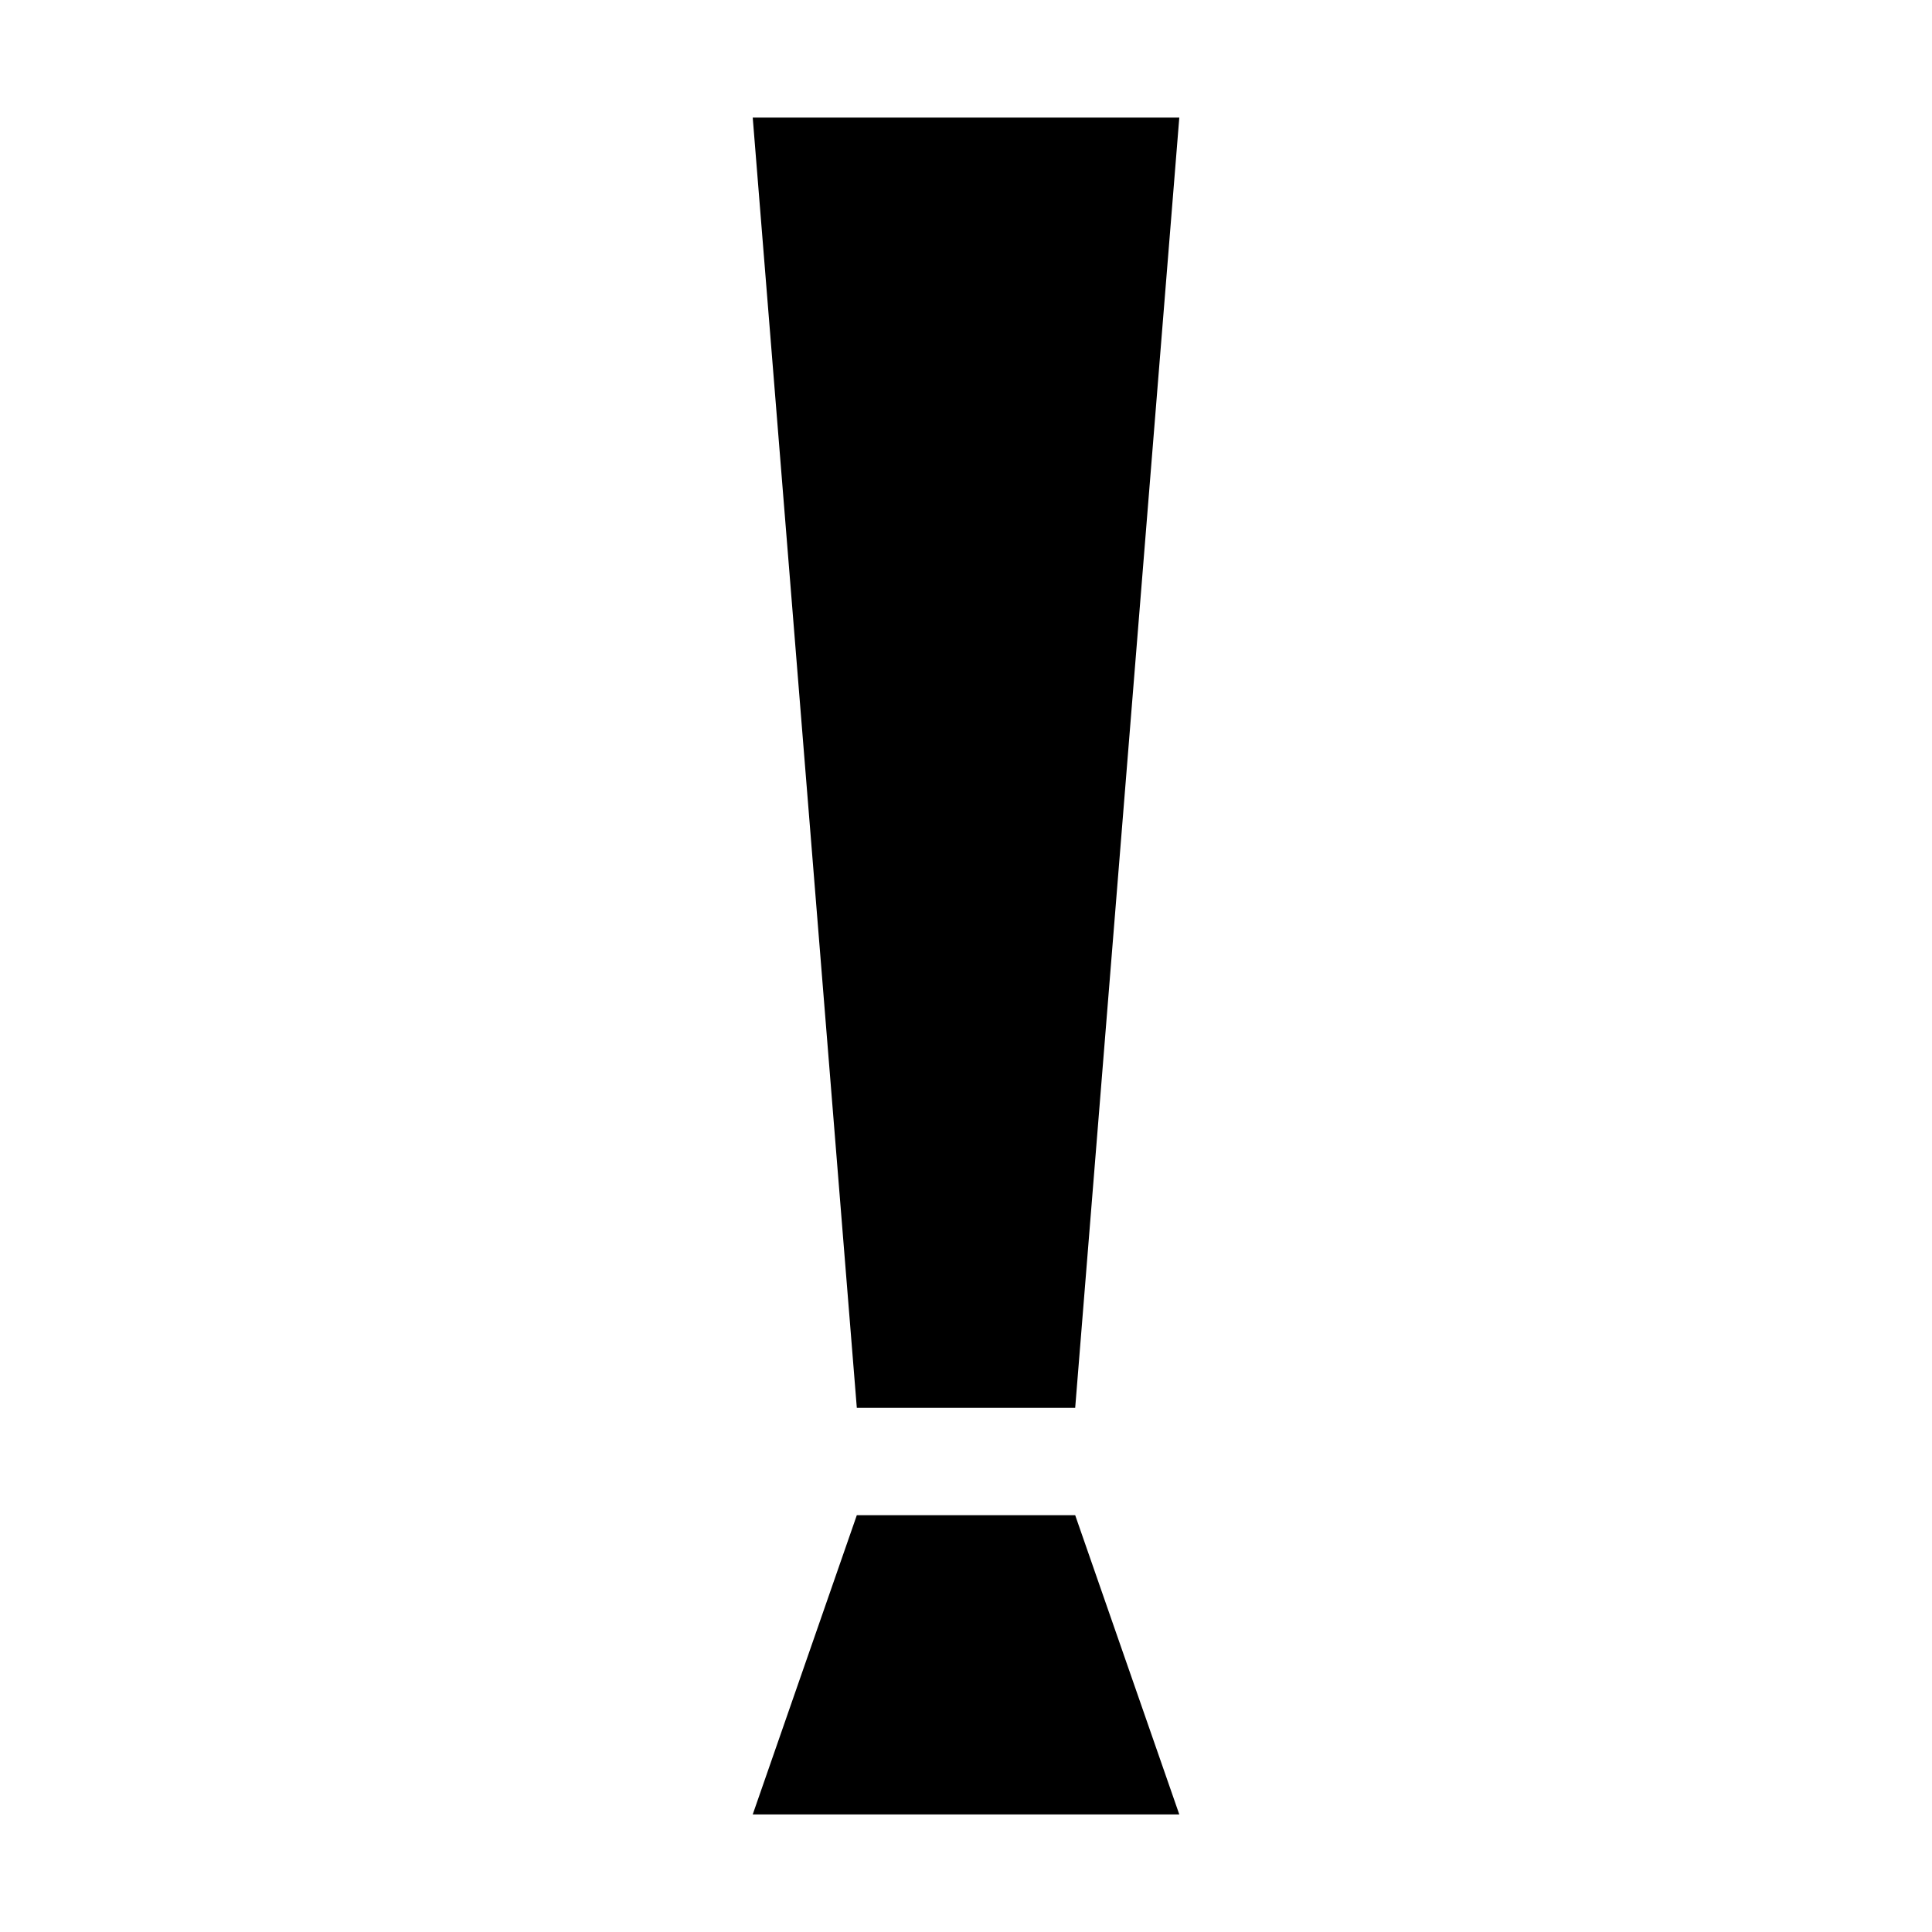
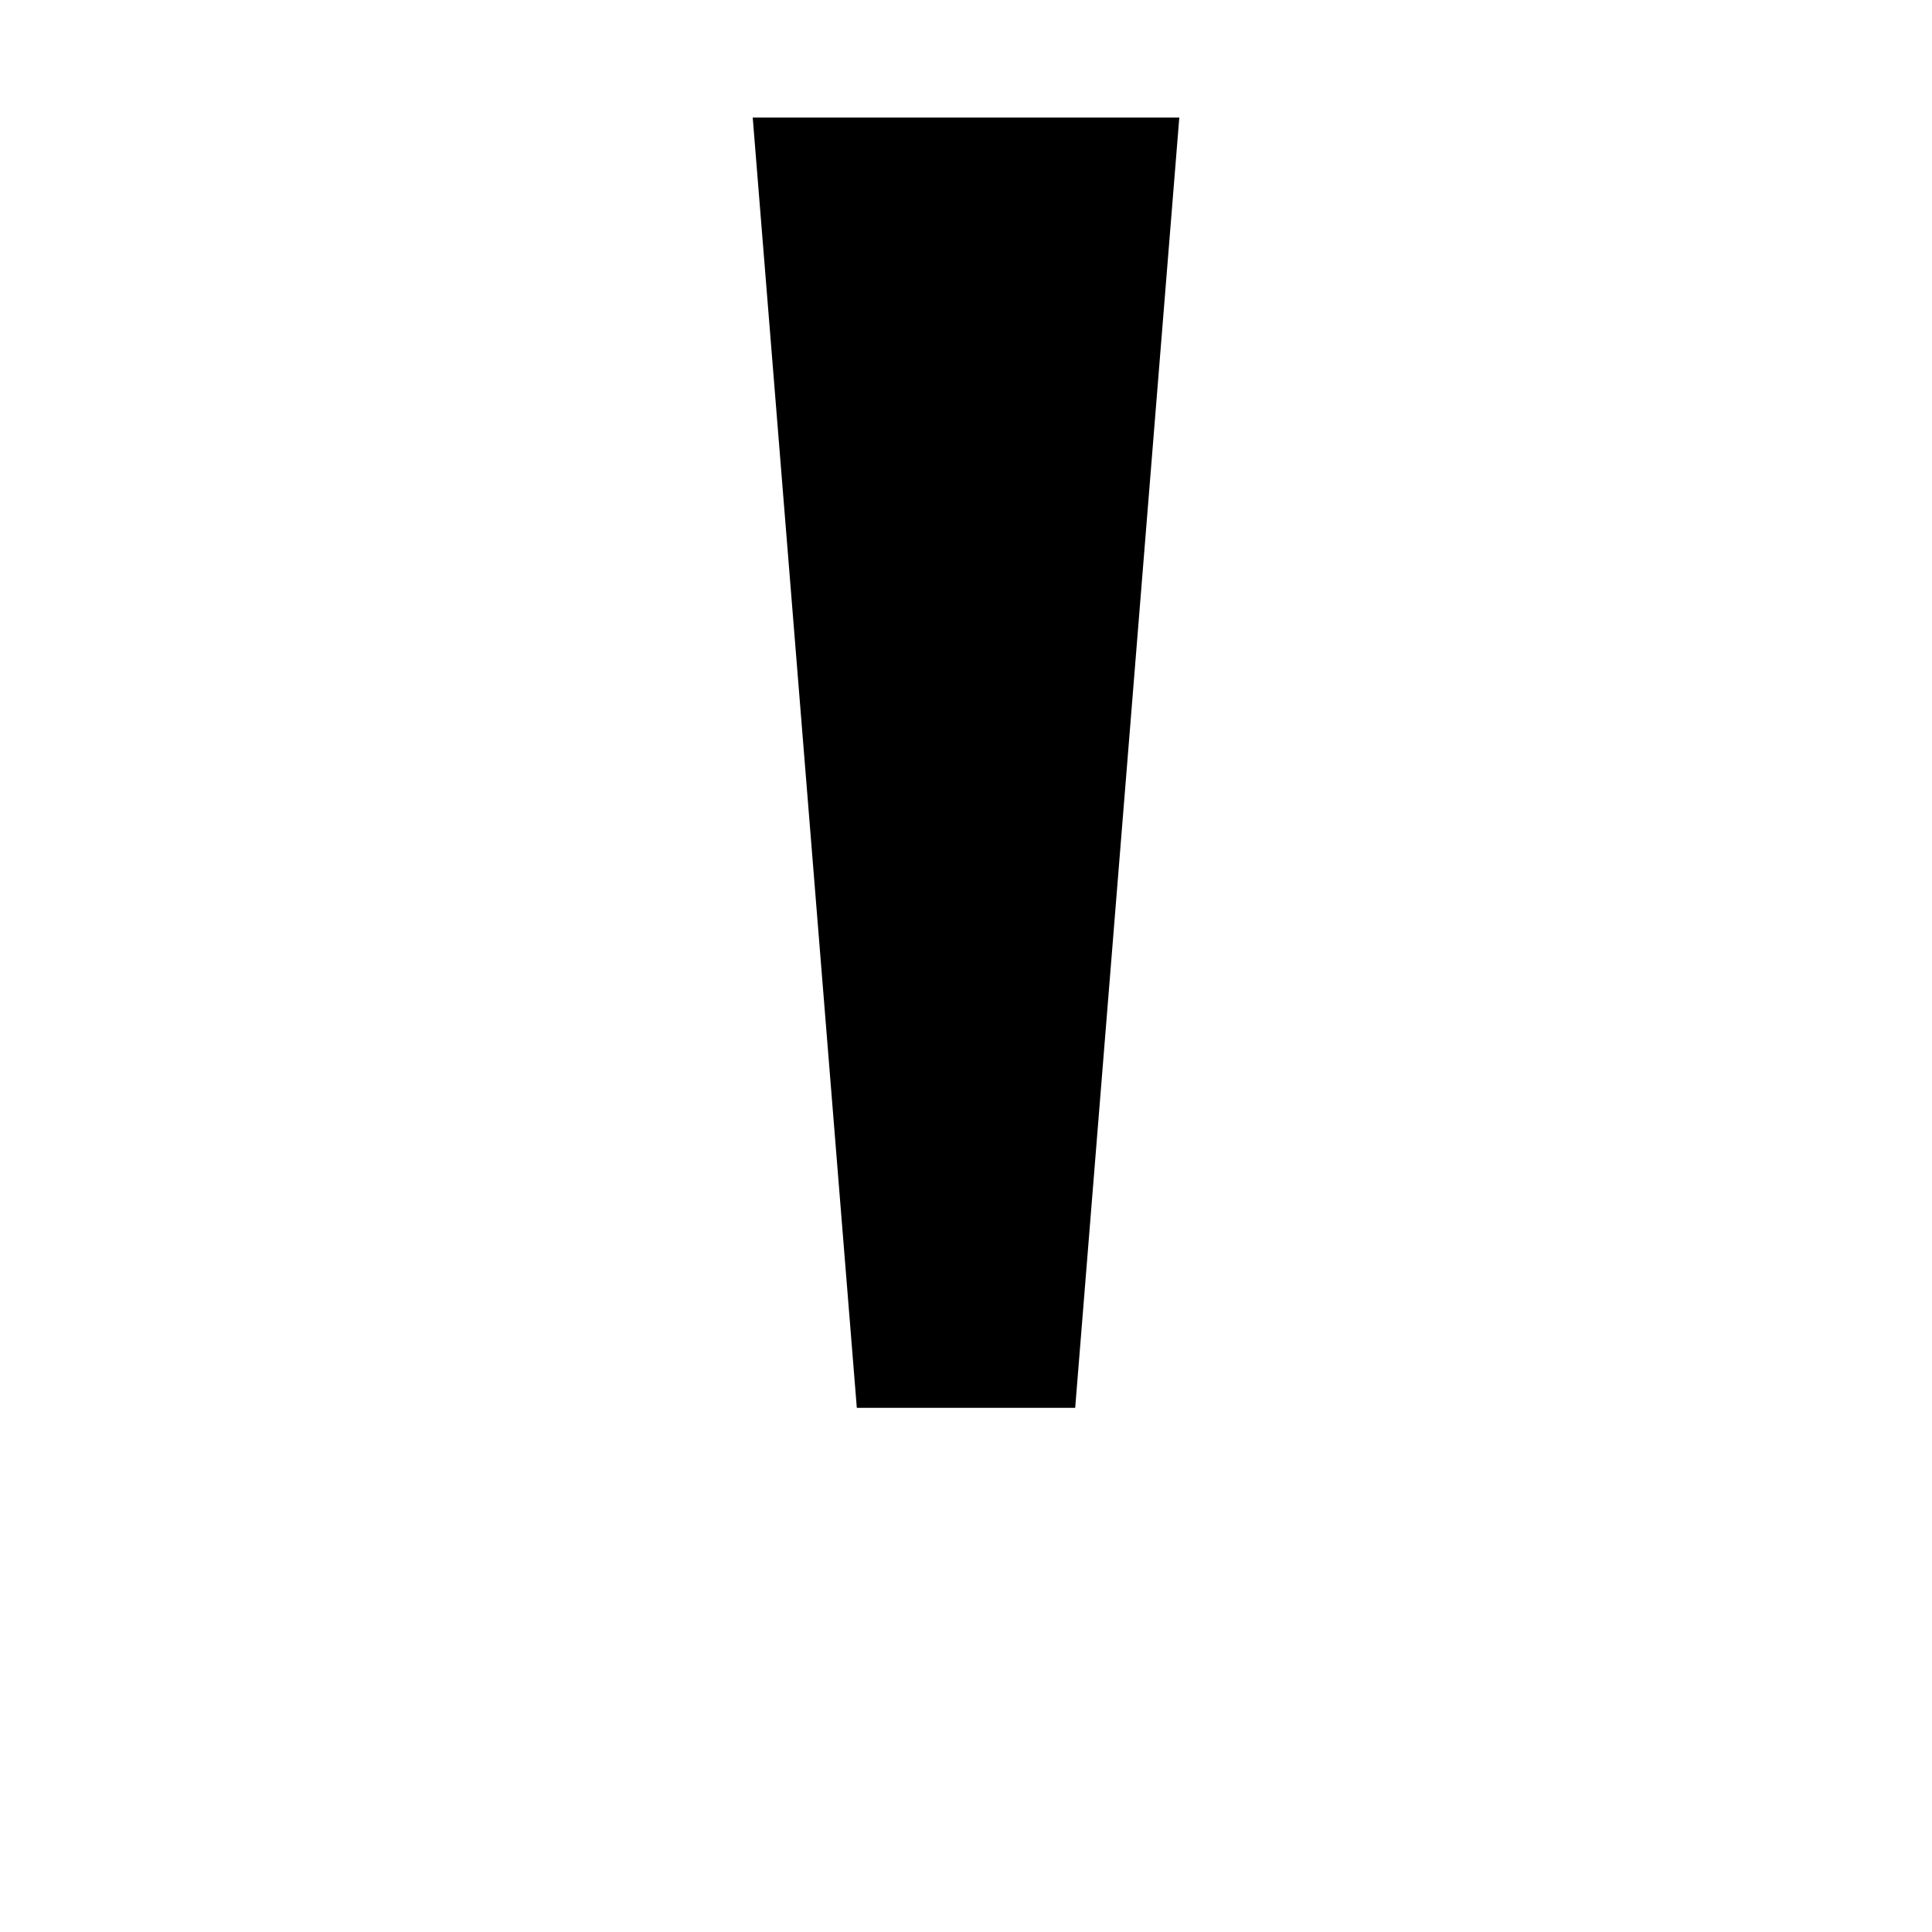
<svg xmlns="http://www.w3.org/2000/svg" fill="#000000" width="800px" height="800px" version="1.1" viewBox="144 144 512 512">
  <g fill-rule="evenodd">
    <path d="m420.19 175.15h-76.711l27.586 341.94h57.871l27.59-341.94z" />
-     <path d="m420.19 624.85h-76.711l27.586-79.305h57.871l27.59 79.305z" />
  </g>
</svg>